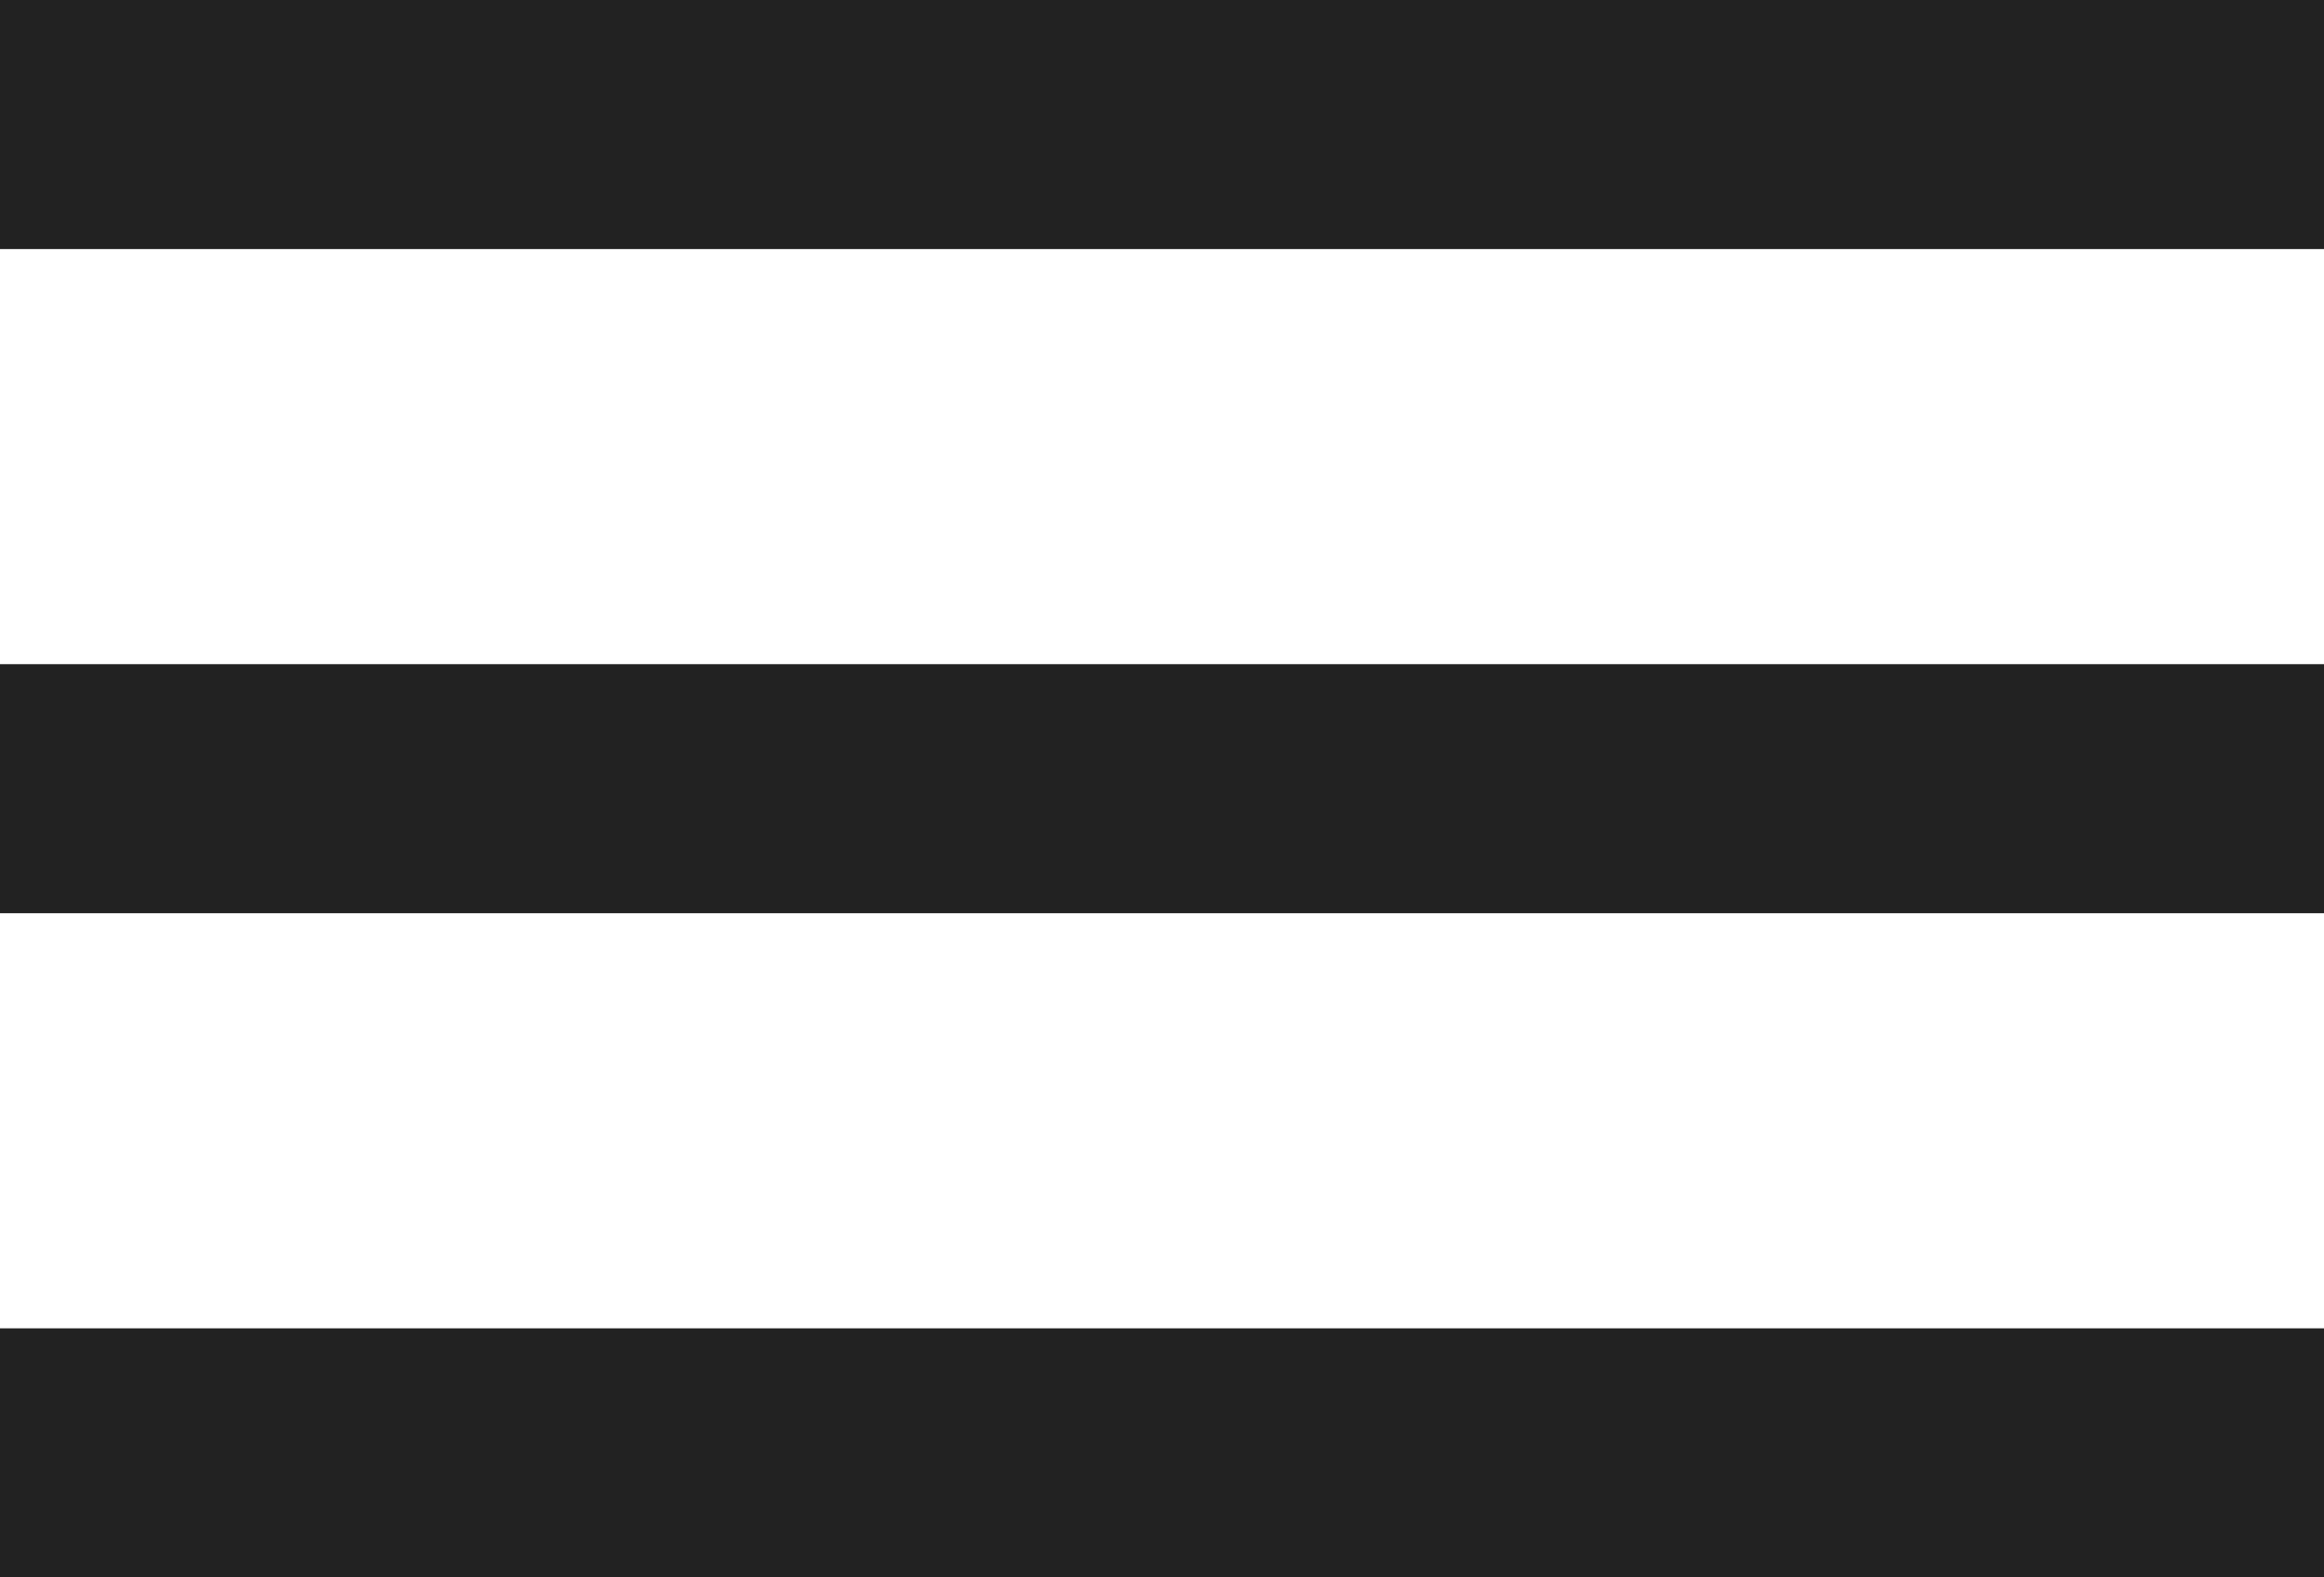
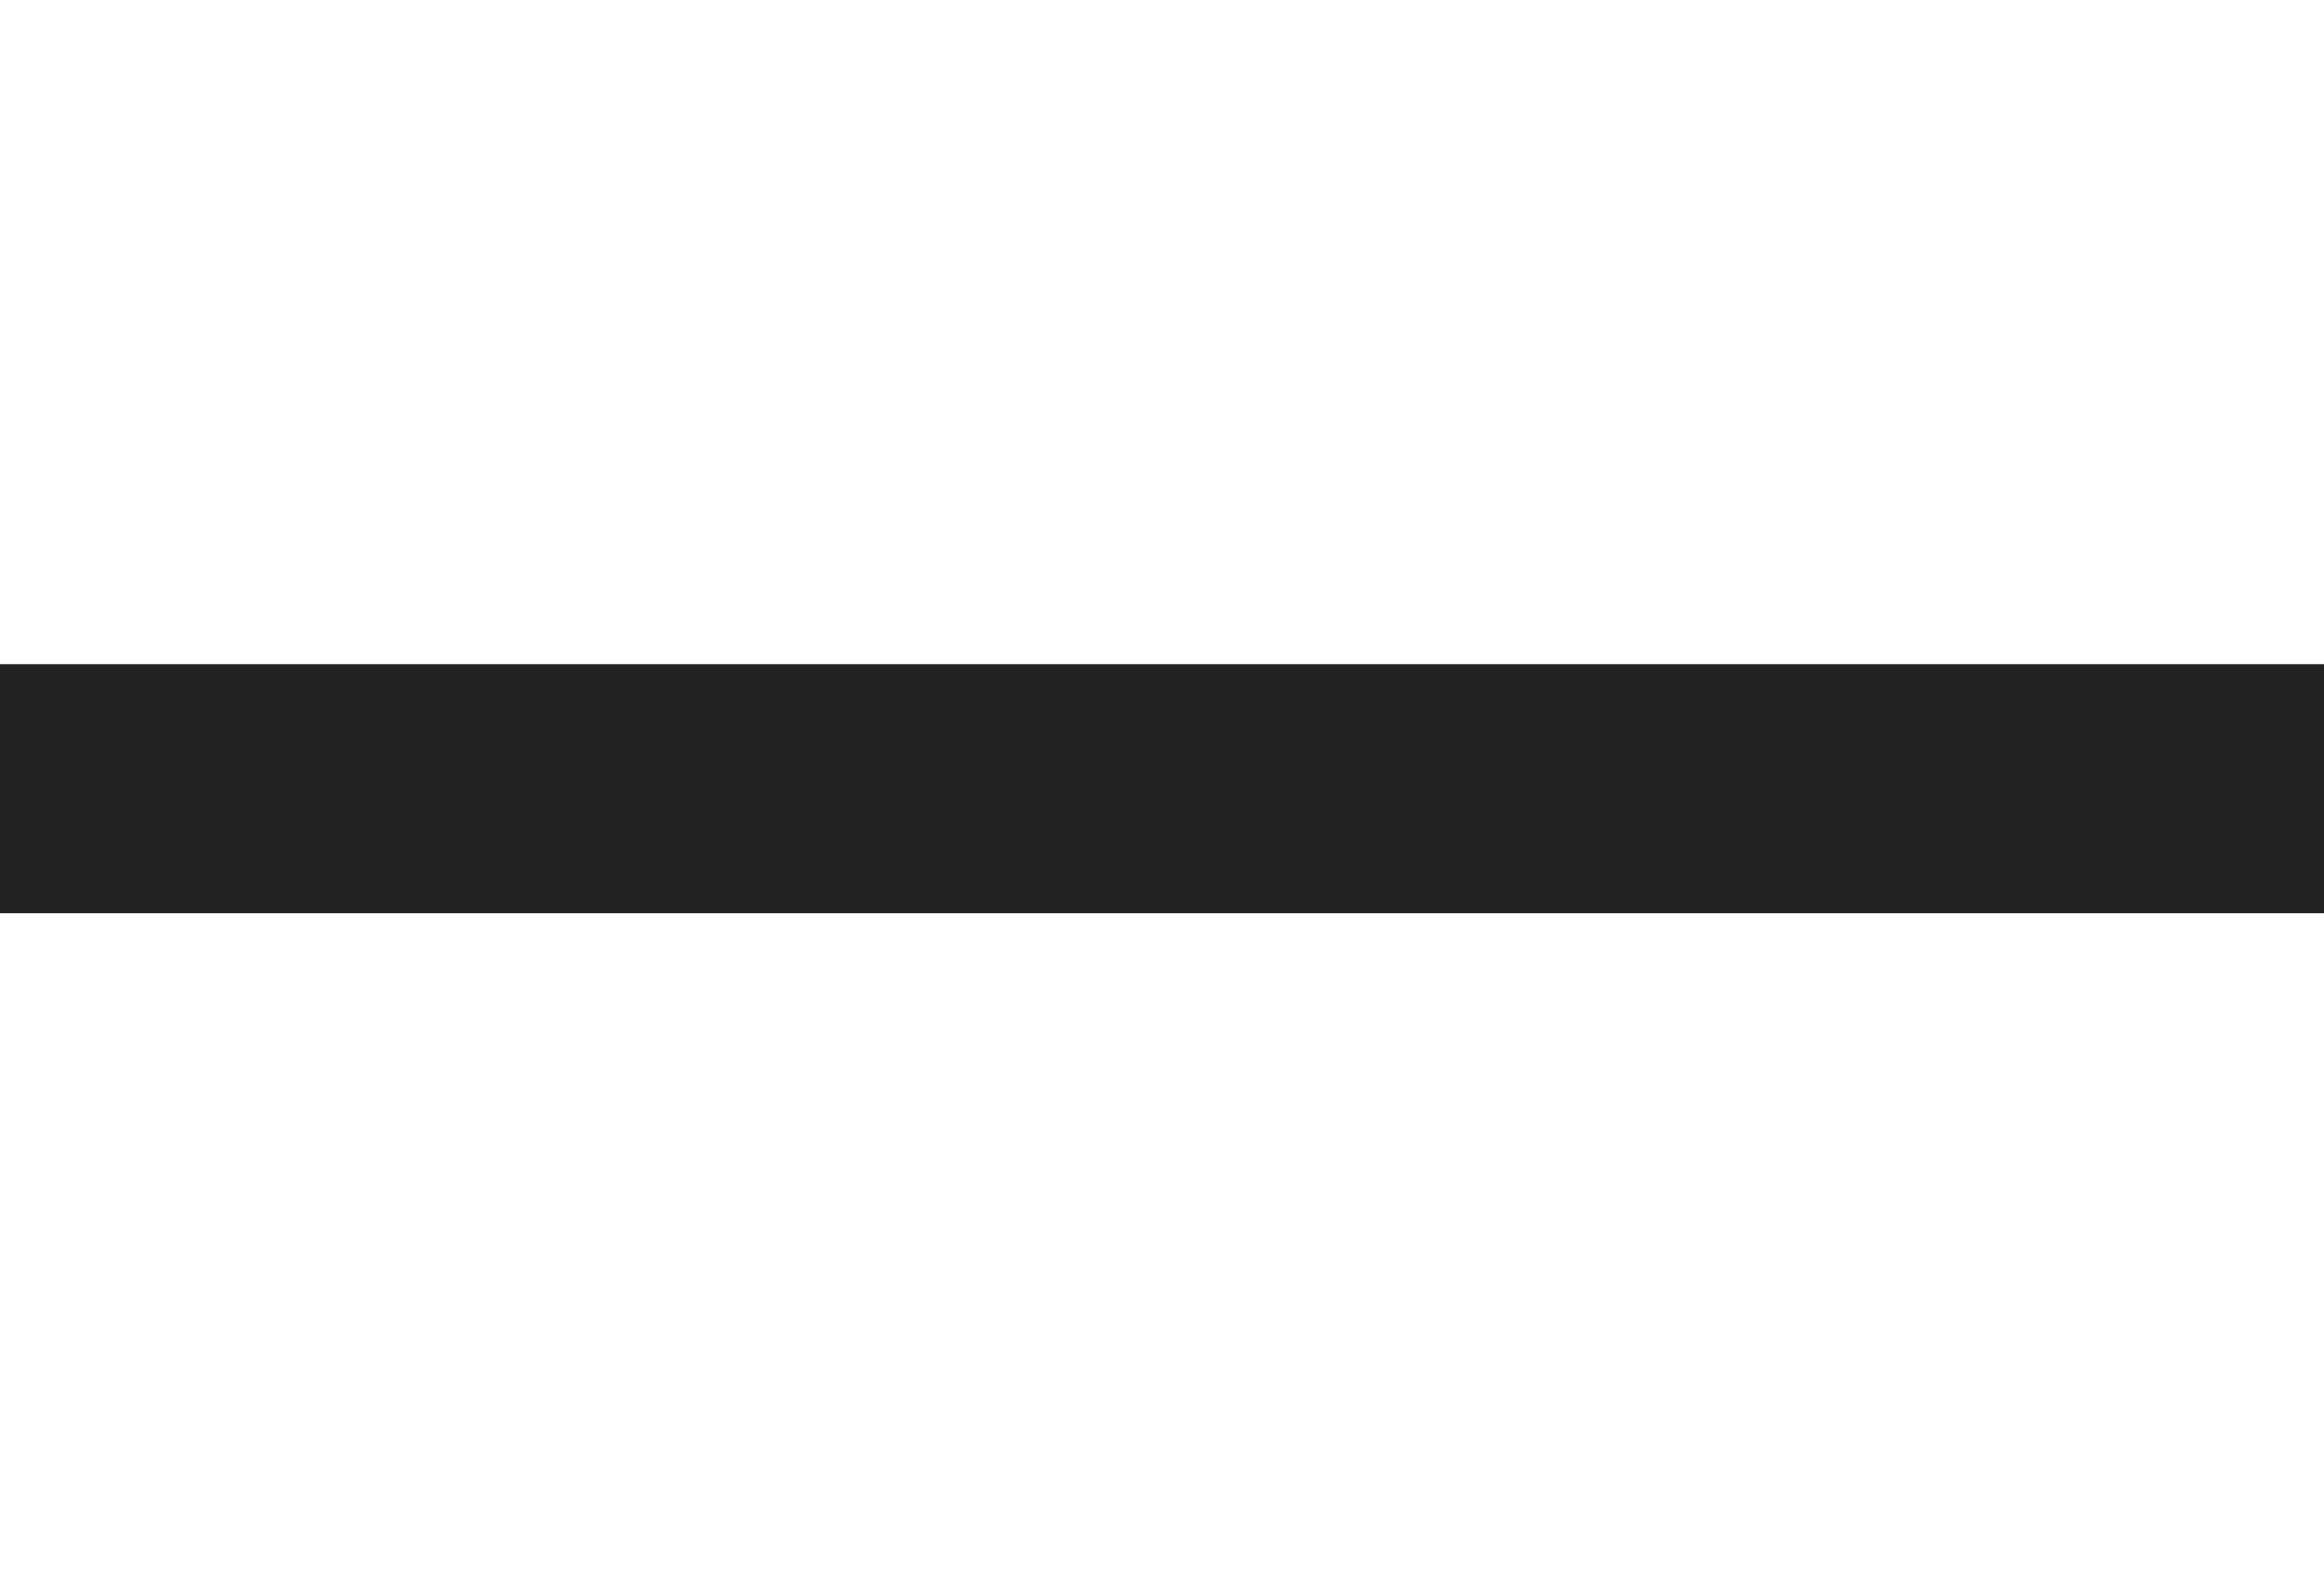
<svg xmlns="http://www.w3.org/2000/svg" width="28" height="19" viewBox="0 0 28 19" fill="none">
-   <rect width="28" height="3" fill="#222222" />
  <rect y="8" width="28" height="3" fill="#222222" />
-   <rect y="16" width="28" height="3" fill="#222222" />
</svg>